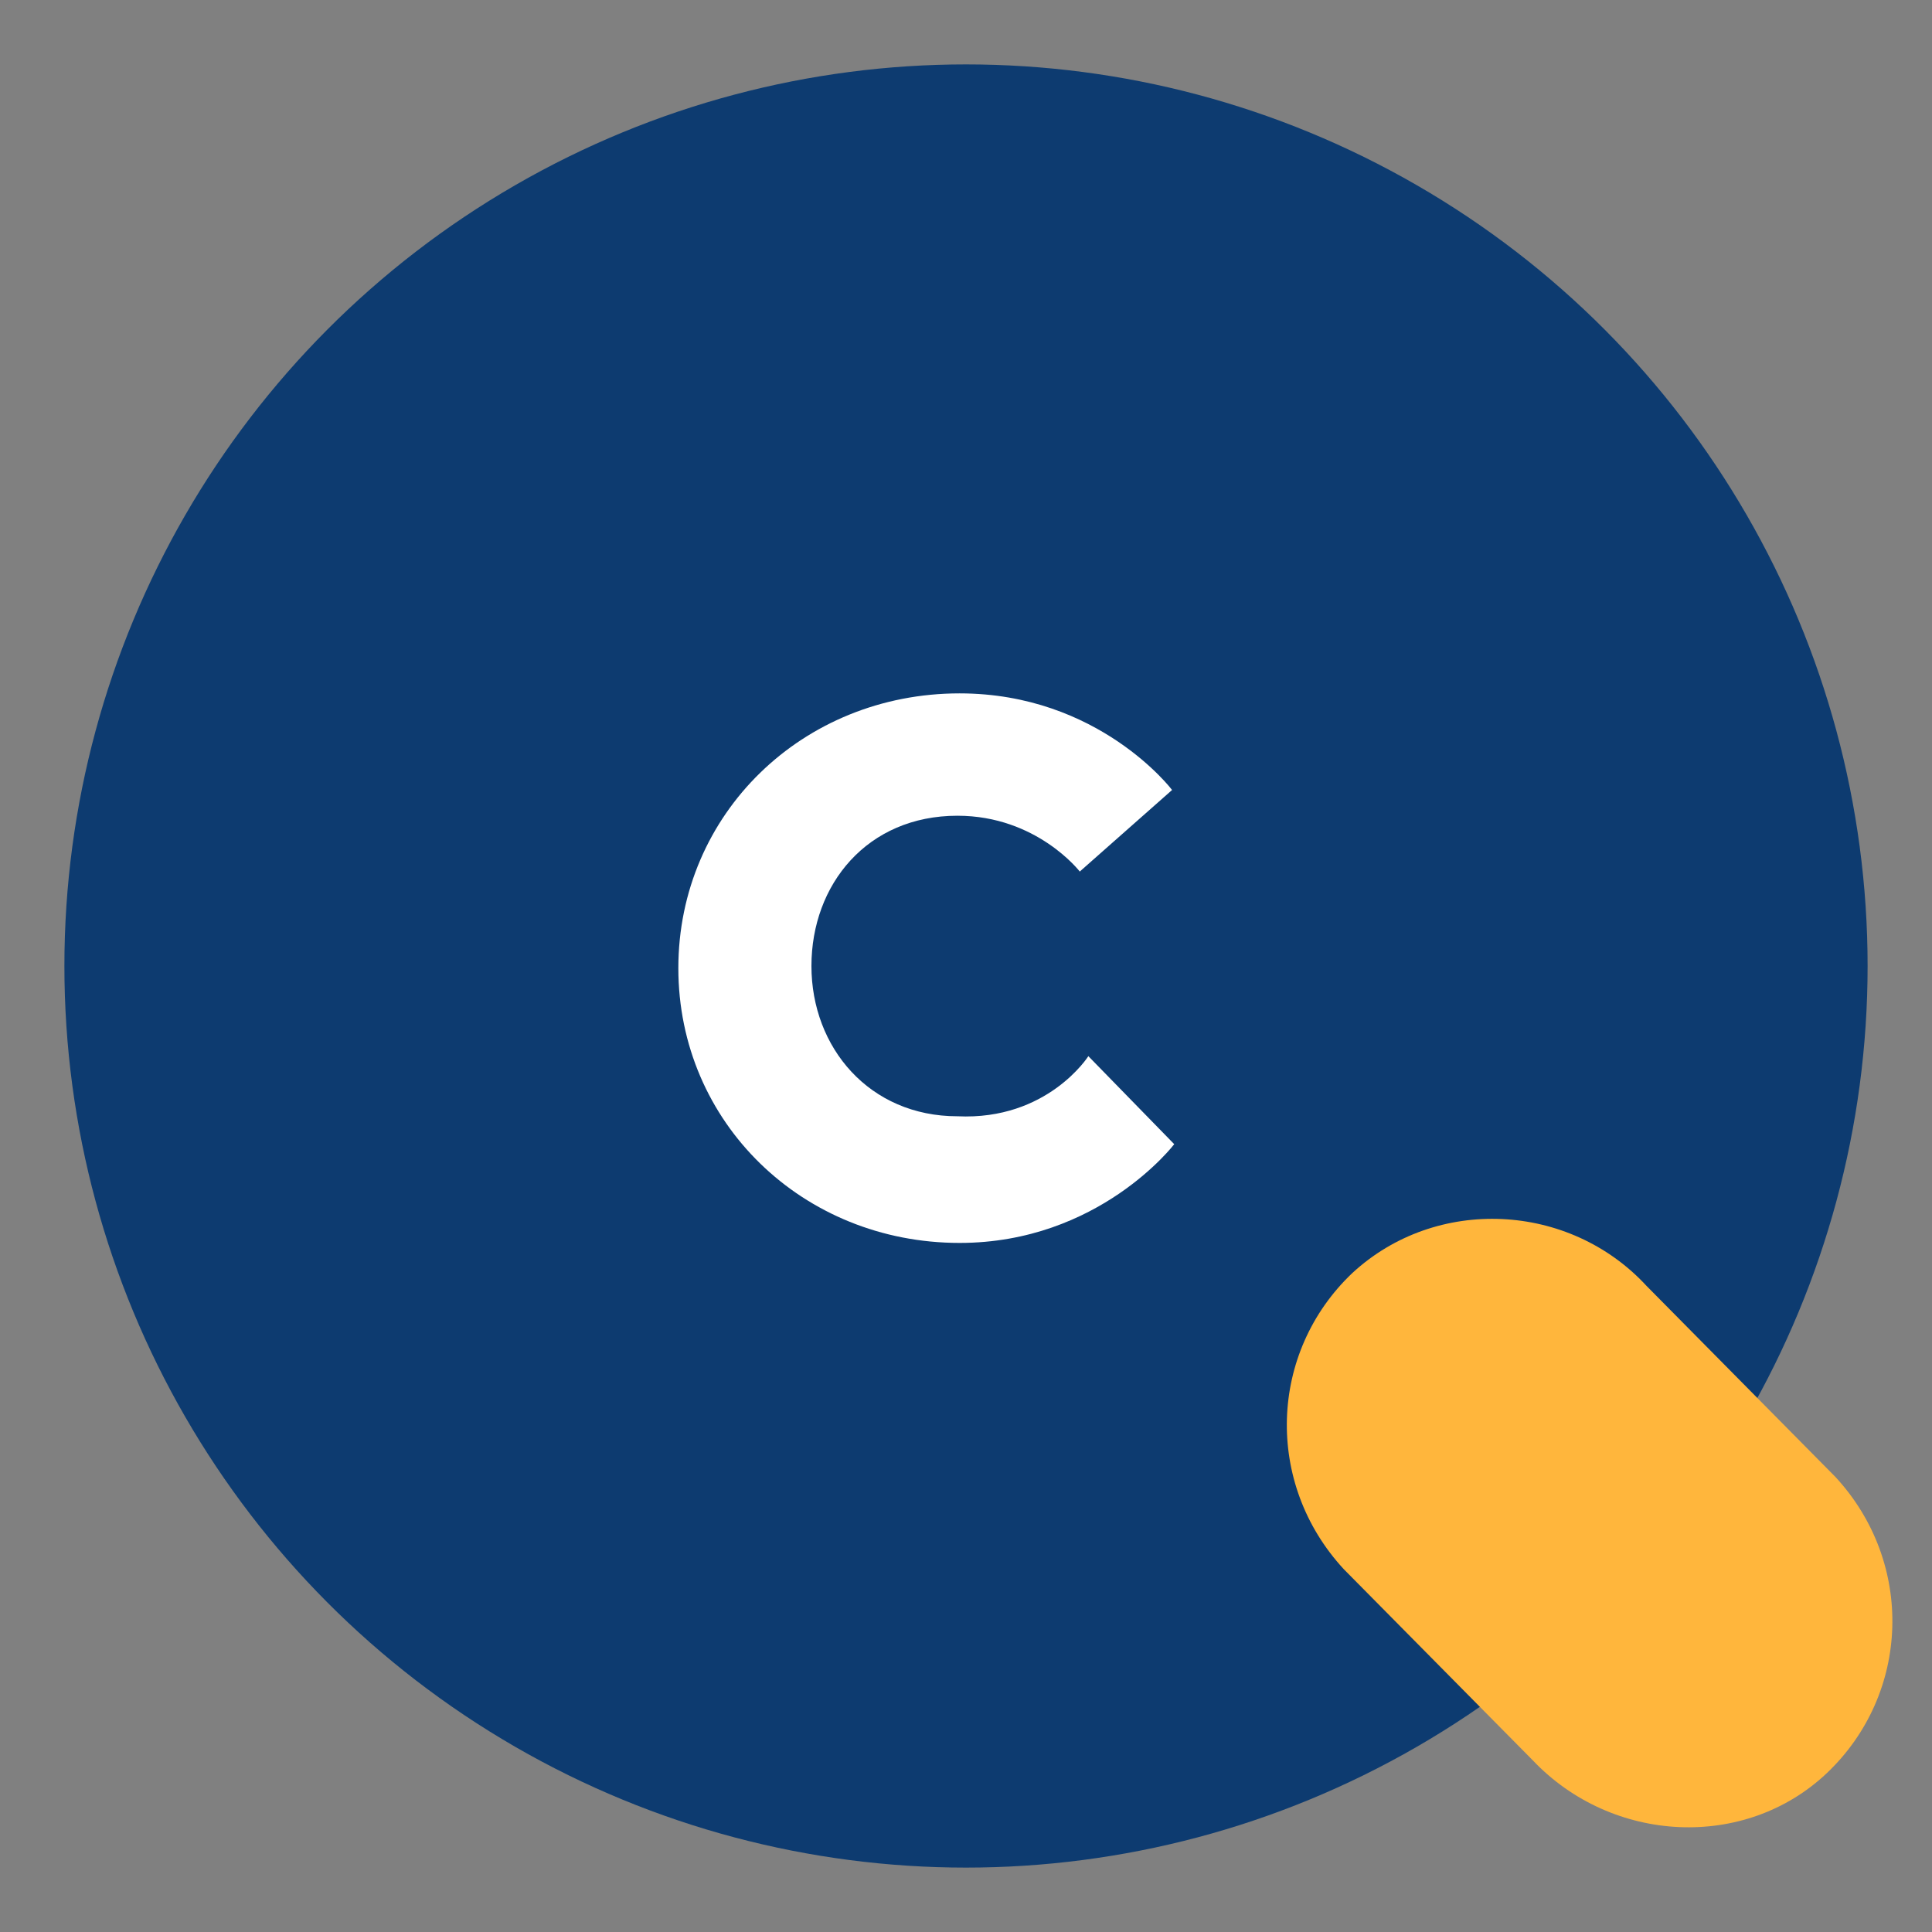
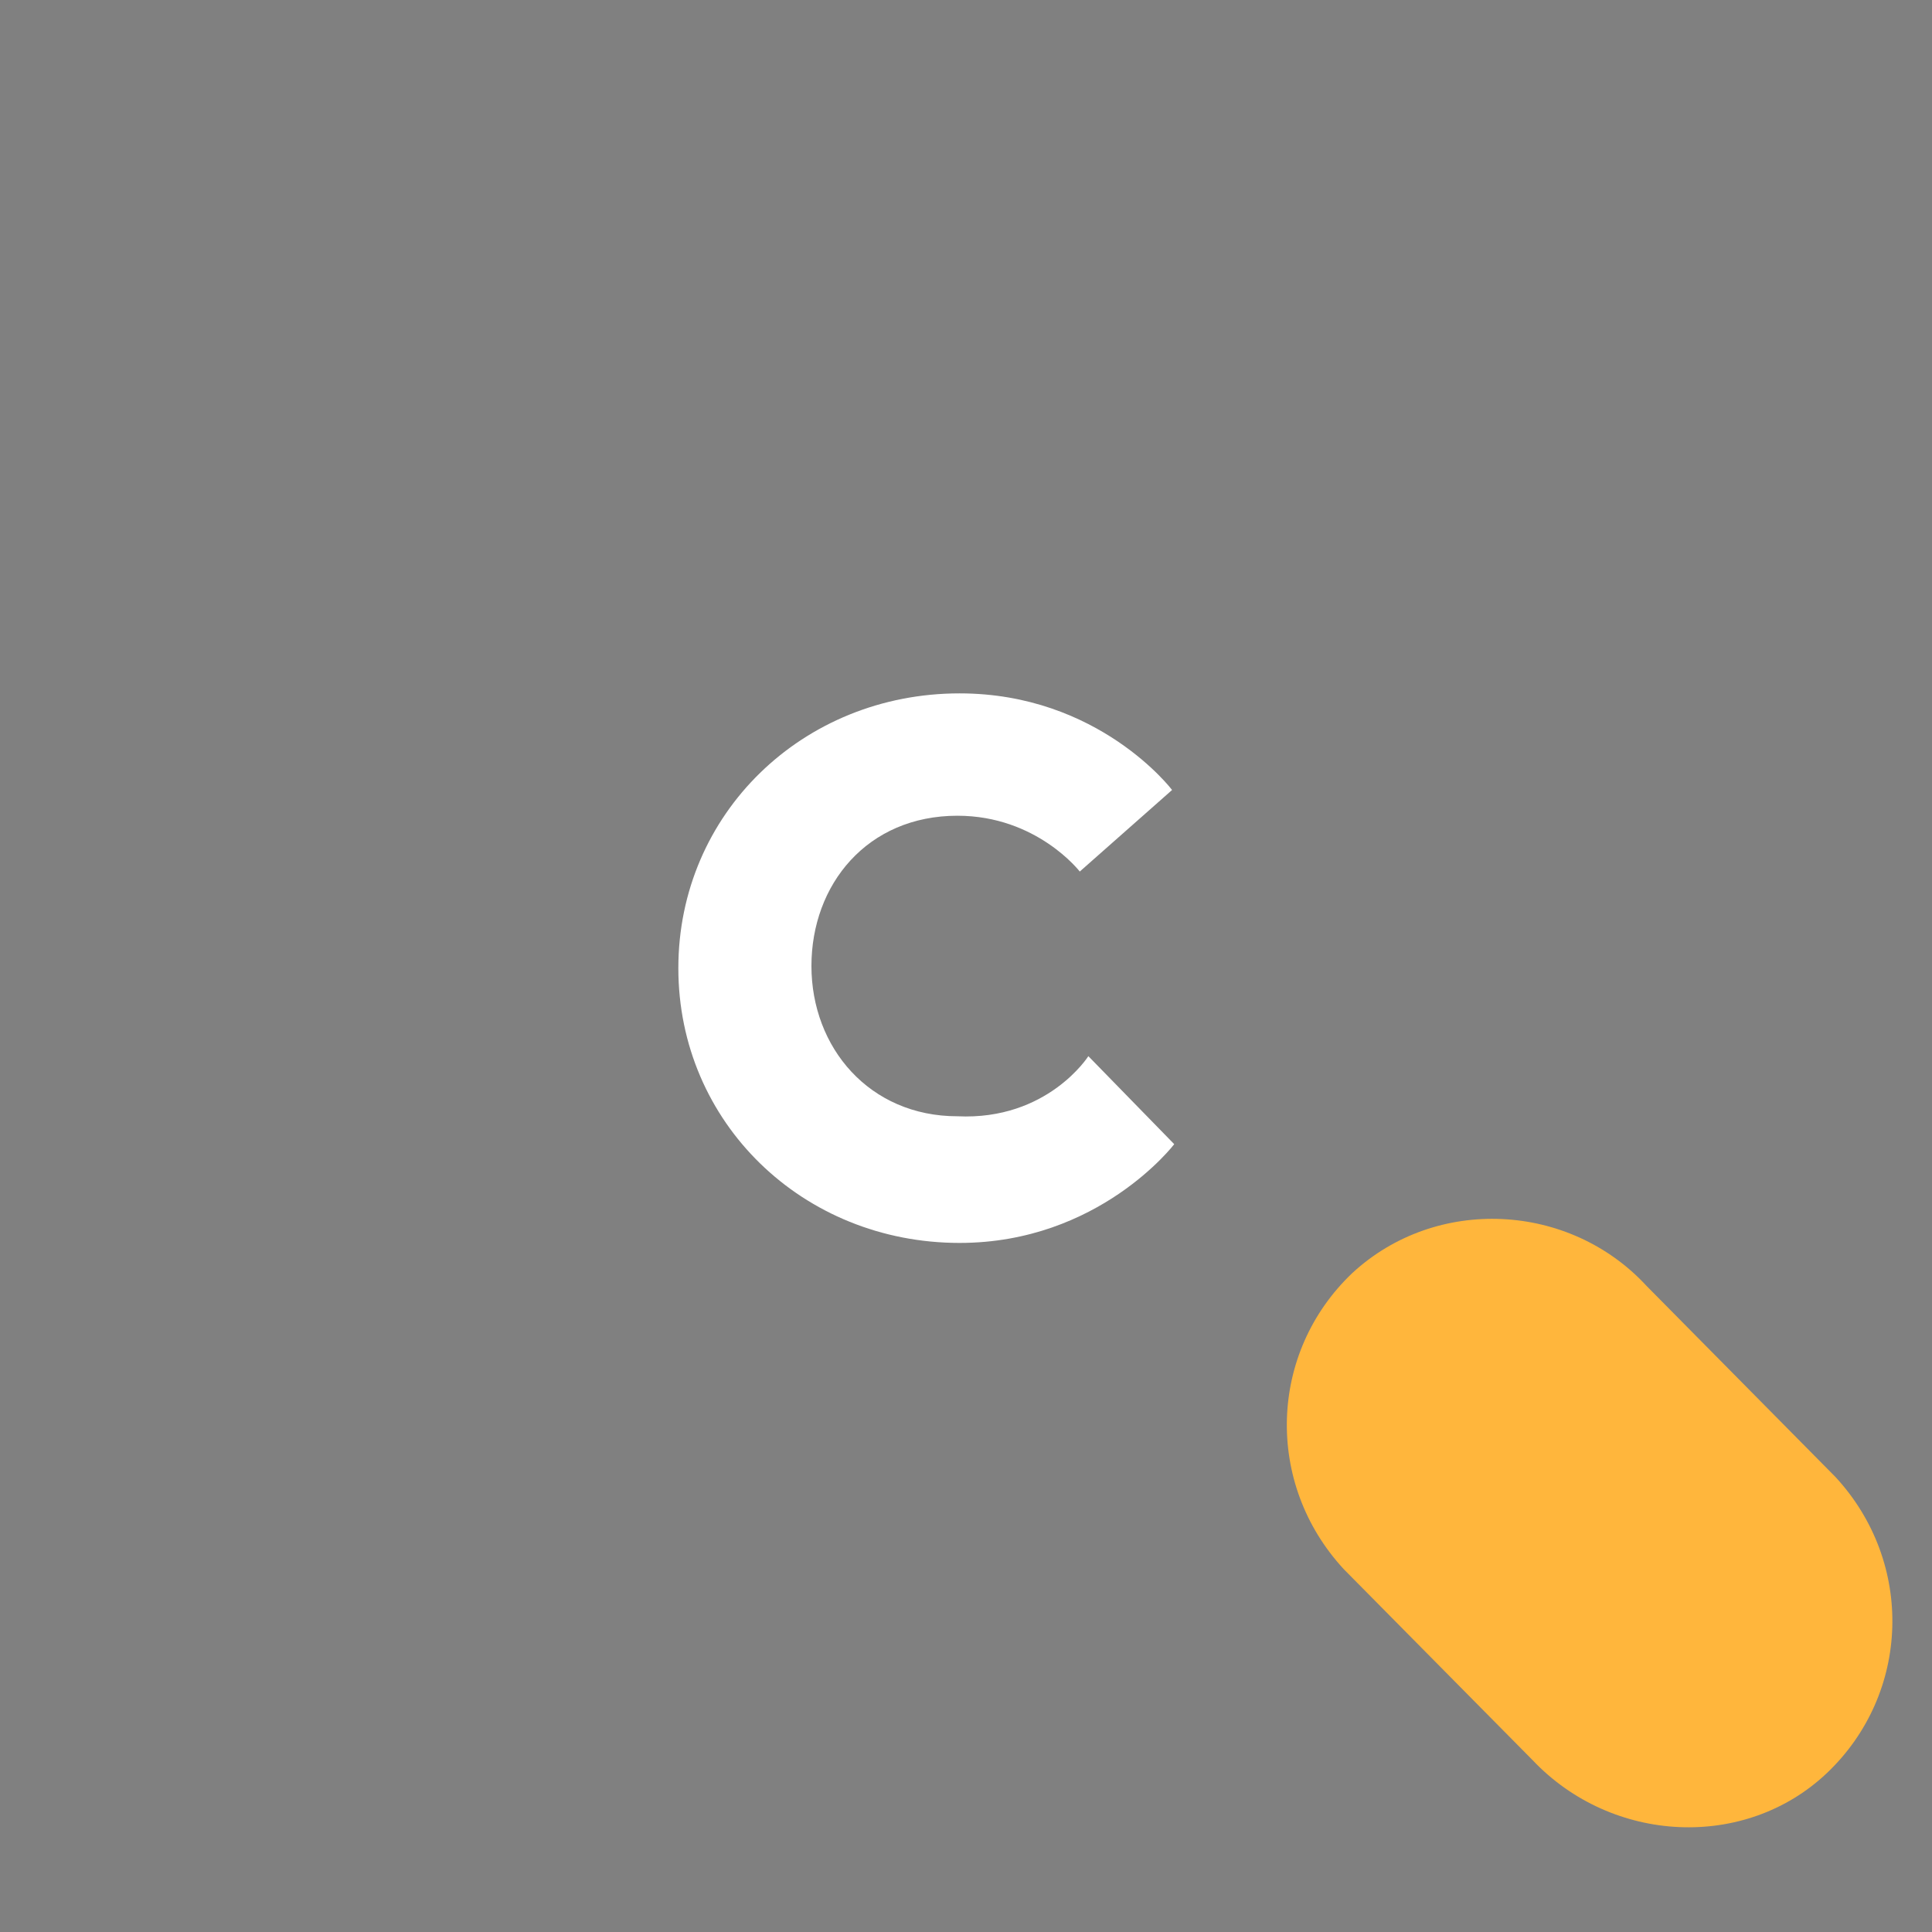
<svg xmlns="http://www.w3.org/2000/svg" version="1.1" id="레이어_1" x="0px" y="0px" viewBox="0 0 90 90" style="enable-background:new 0 0 90 90;" xml:space="preserve">
  <rect x="0" y="0" width="90" height="90" fill="#808080" stroke="none" />
  <style type="text/css">
	.st0{fill:#0D3B70;}
	.st1{enable-background:new    ;}
	.st2{fill:#FFFFFF;}
	.st3{fill:#FFB63C;}
</style>
-   <circle class="st0" cx="45" cy="45" r="42" />
  <g class="st1">
-     <path class="st2" d="M50.7,49.2l4,4.1c0,0-3.5,4.6-10,4.6c-7.3,0-13.1-5.6-13.1-12.8c0-7.2,5.8-12.8,13.1-12.8   c6.5,0,9.9,4.5,9.9,4.5l-4.3,3.8c0,0-2-2.6-5.7-2.6c-4.2,0-6.8,3.2-6.8,7s2.7,7,6.8,7C48.8,52.2,50.7,49.2,50.7,49.2z" />
+     <path class="st2" d="M50.7,49.2l4,4.1c0,0-3.5,4.6-10,4.6c-7.3,0-13.1-5.6-13.1-12.8c0-7.2,5.8-12.8,13.1-12.8   c6.5,0,9.9,4.5,9.9,4.5l-4.3,3.8c0,0-2-2.6-5.7-2.6c-4.2,0-6.8,3.2-6.8,7s2.7,7,6.8,7C48.8,52.2,50.7,49.2,50.7,49.2" />
  </g>
  <path class="st3" d="M71.4,82l-8.8-8.9c-3.7-4-3.5-10.1,0.4-13.8l0,0c3.9-3.6,10.1-3.3,13.7,0.6l8.8,8.9c3.7,4,3.5,10.1-0.4,13.8  l0,0C81.3,86.2,75.1,85.9,71.4,82z" />
</svg>